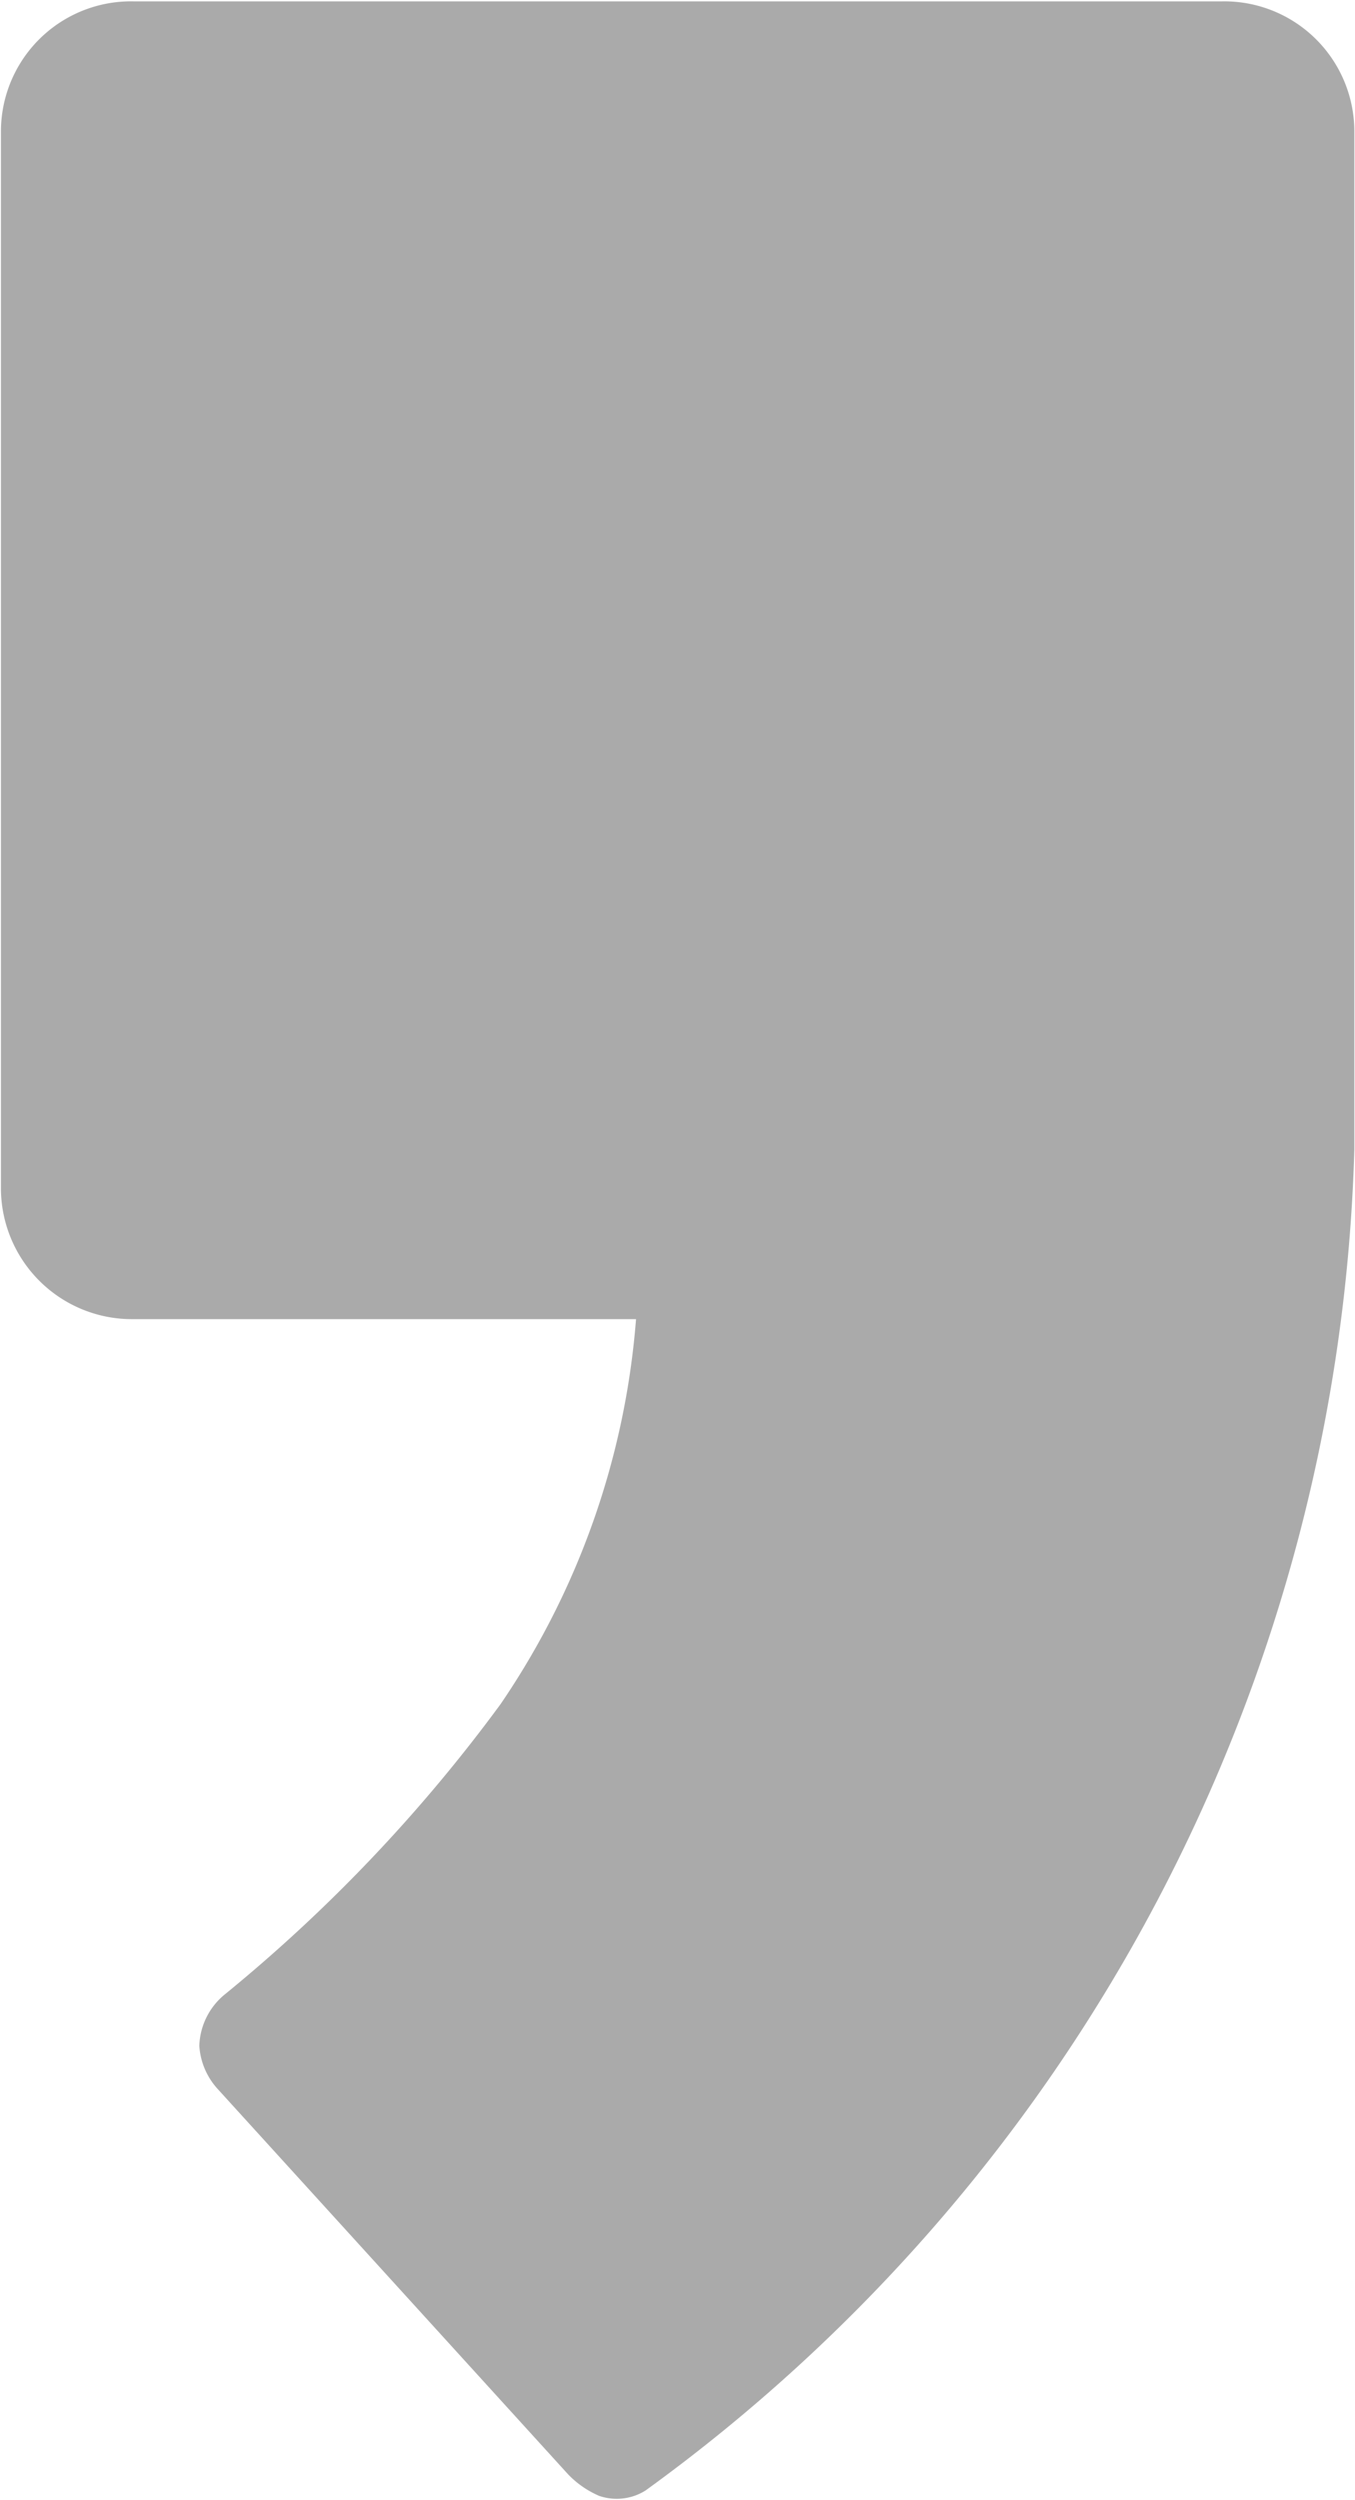
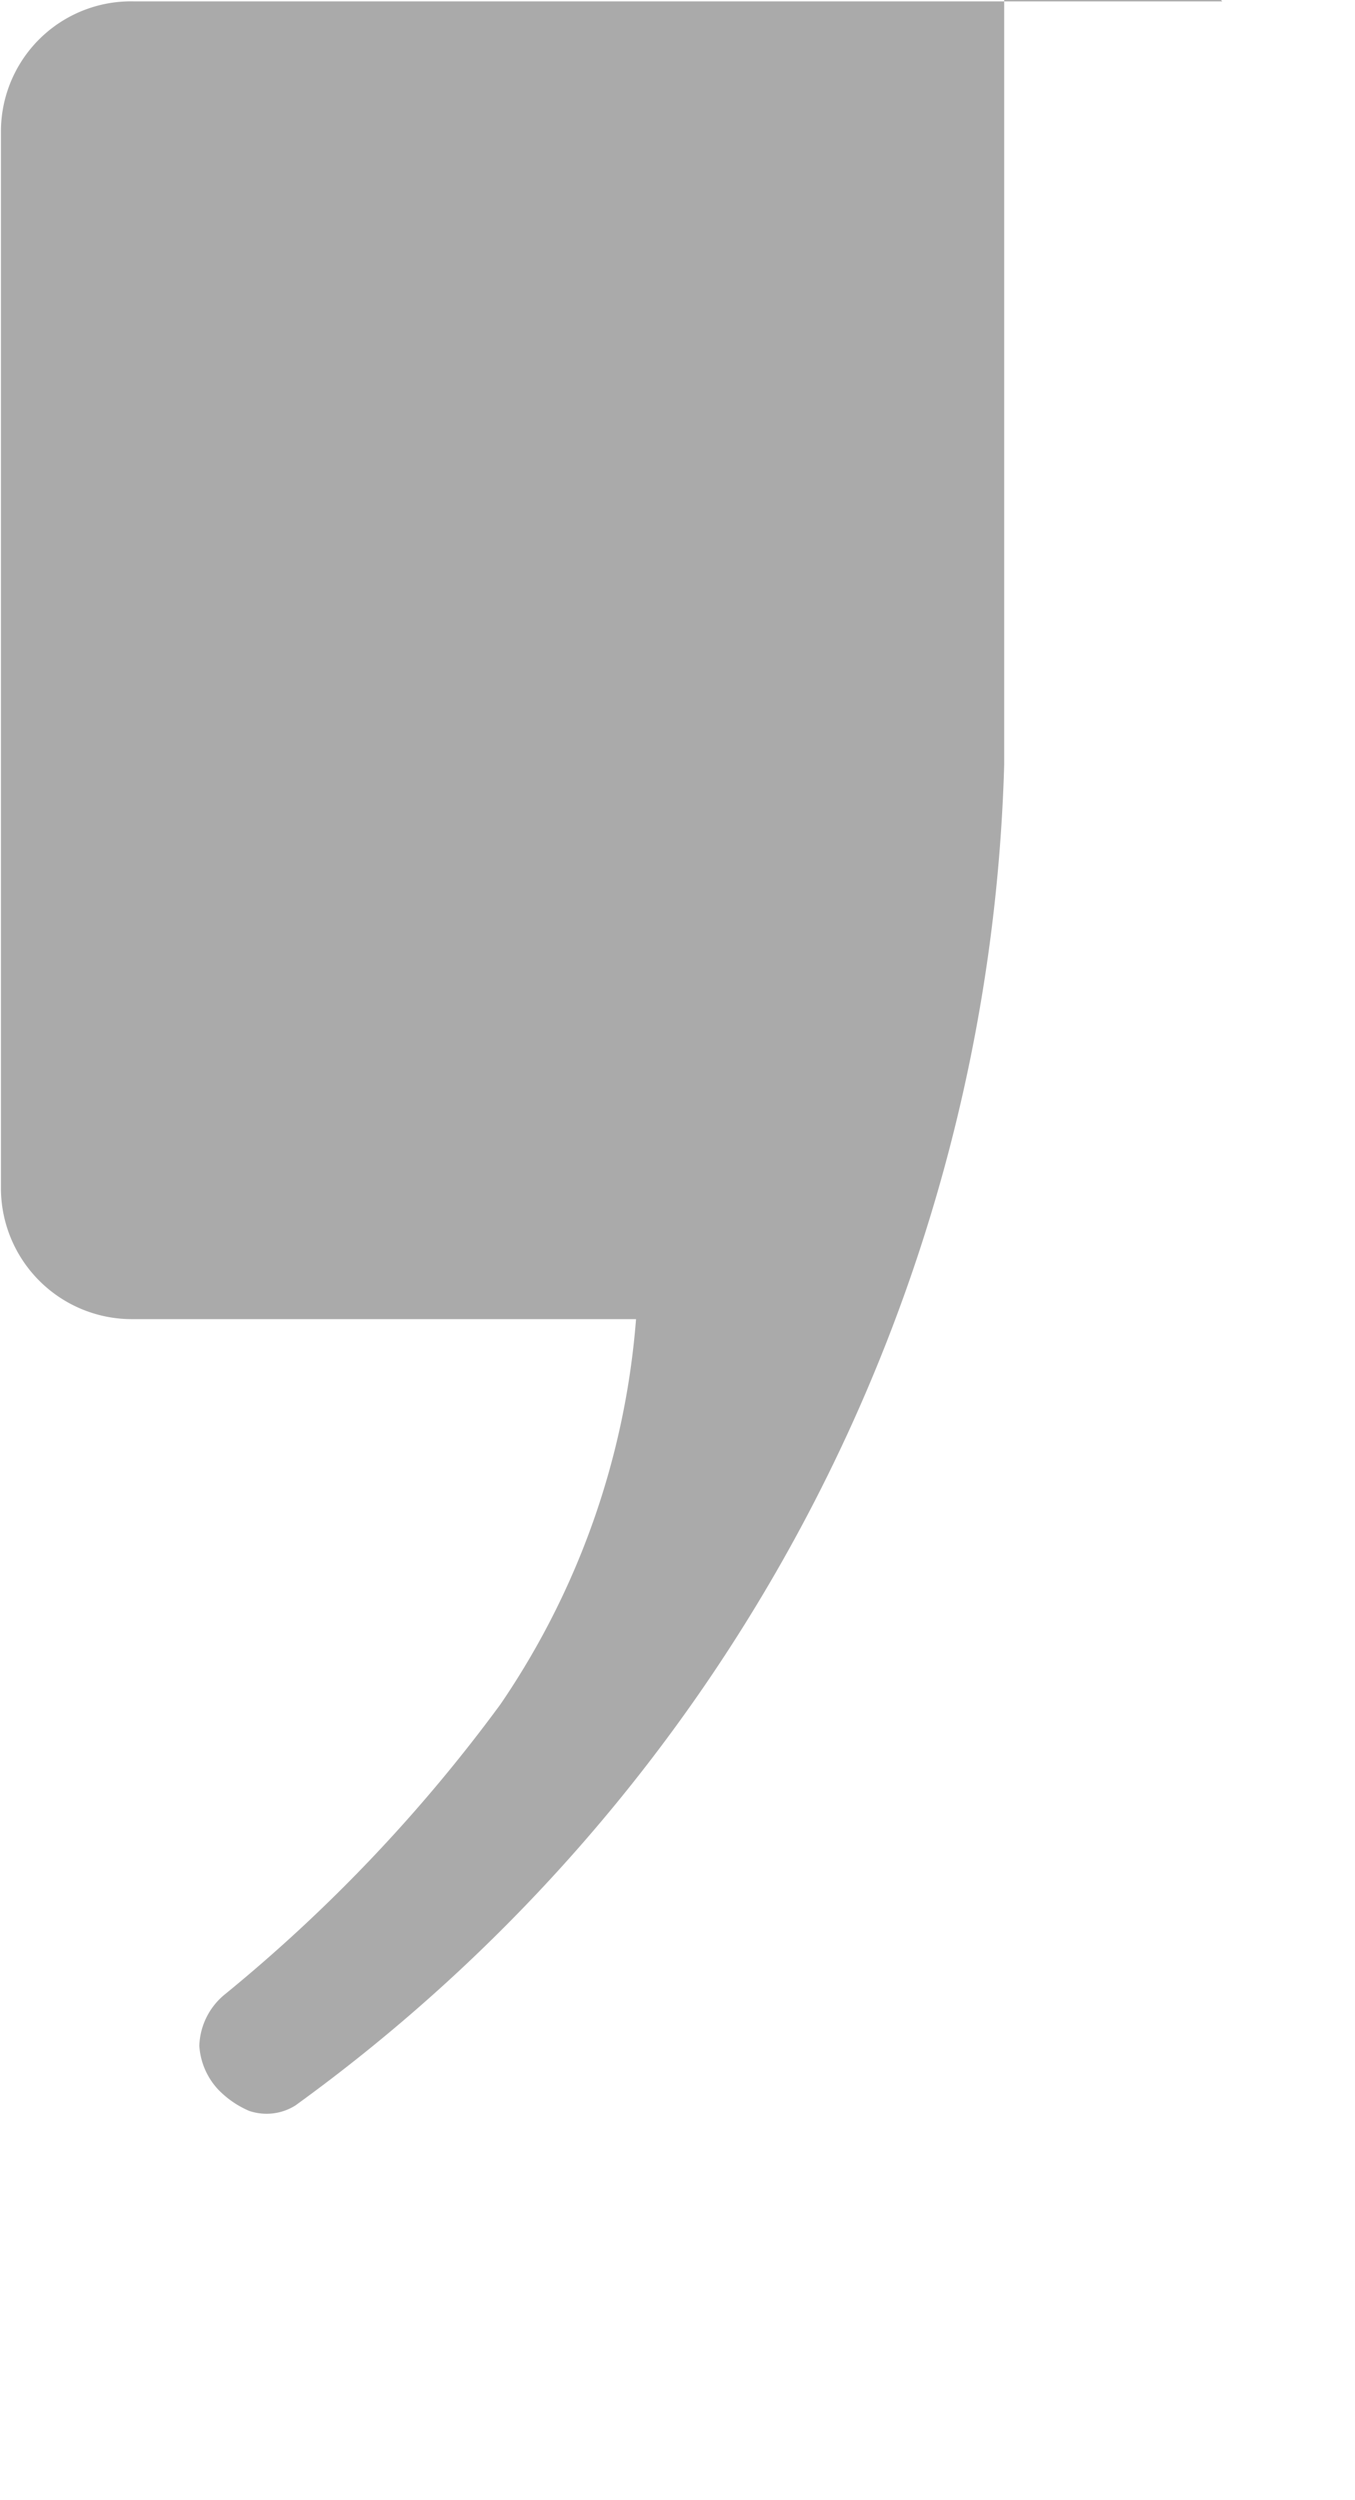
<svg xmlns="http://www.w3.org/2000/svg" width="10" height="18.44" viewBox="0 0 10 18.44">
  <defs>
    <style>
      .cls-1 {
        fill: #aaa;
        fill-rule: evenodd;
      }
    </style>
  </defs>
-   <path id="share_story" class="cls-1" d="M928.426,3091.01h-8.035a0.96,0.96,0,0,0-.978.95v7.82a0.967,0.967,0,0,0,.978.95H924.1a5.838,5.838,0,0,1-1,2.84,11.686,11.686,0,0,1-2.034,2.14,0.51,0.51,0,0,0-.189.38,0.521,0.521,0,0,0,.137.32l2.584,2.84a0.7,0.7,0,0,0,.231.16,0.4,0.4,0,0,0,.341-0.04,12.648,12.648,0,0,0,5.231-9.89v-7.52a0.96,0.96,0,0,0-.976-0.95" transform="translate(-919.406 -3091)" />
+   <path id="share_story" class="cls-1" d="M928.426,3091.01h-8.035a0.96,0.96,0,0,0-.978.95v7.82a0.967,0.967,0,0,0,.978.95H924.1a5.838,5.838,0,0,1-1,2.84,11.686,11.686,0,0,1-2.034,2.14,0.51,0.51,0,0,0-.189.38,0.521,0.521,0,0,0,.137.32a0.7,0.7,0,0,0,.231.16,0.4,0.4,0,0,0,.341-0.04,12.648,12.648,0,0,0,5.231-9.89v-7.52a0.96,0.96,0,0,0-.976-0.95" transform="translate(-919.406 -3091)" />
</svg>